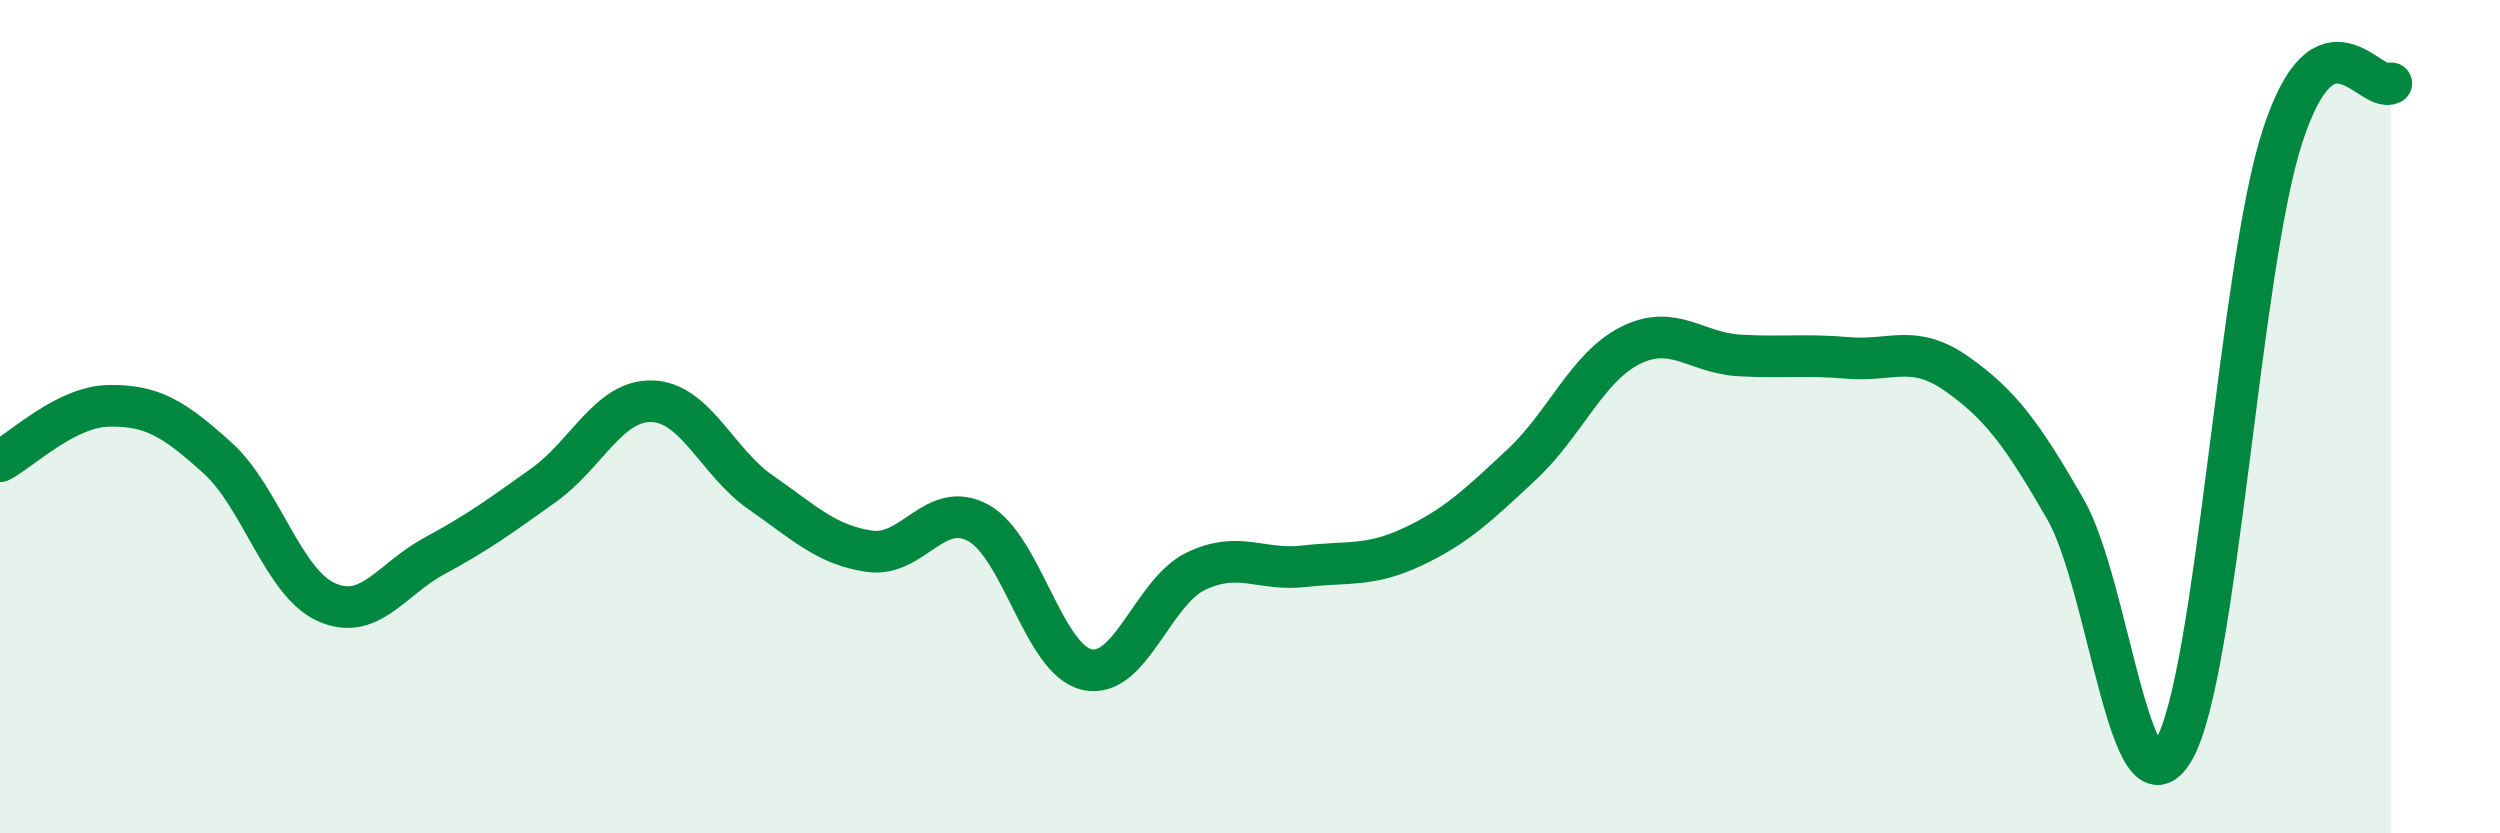
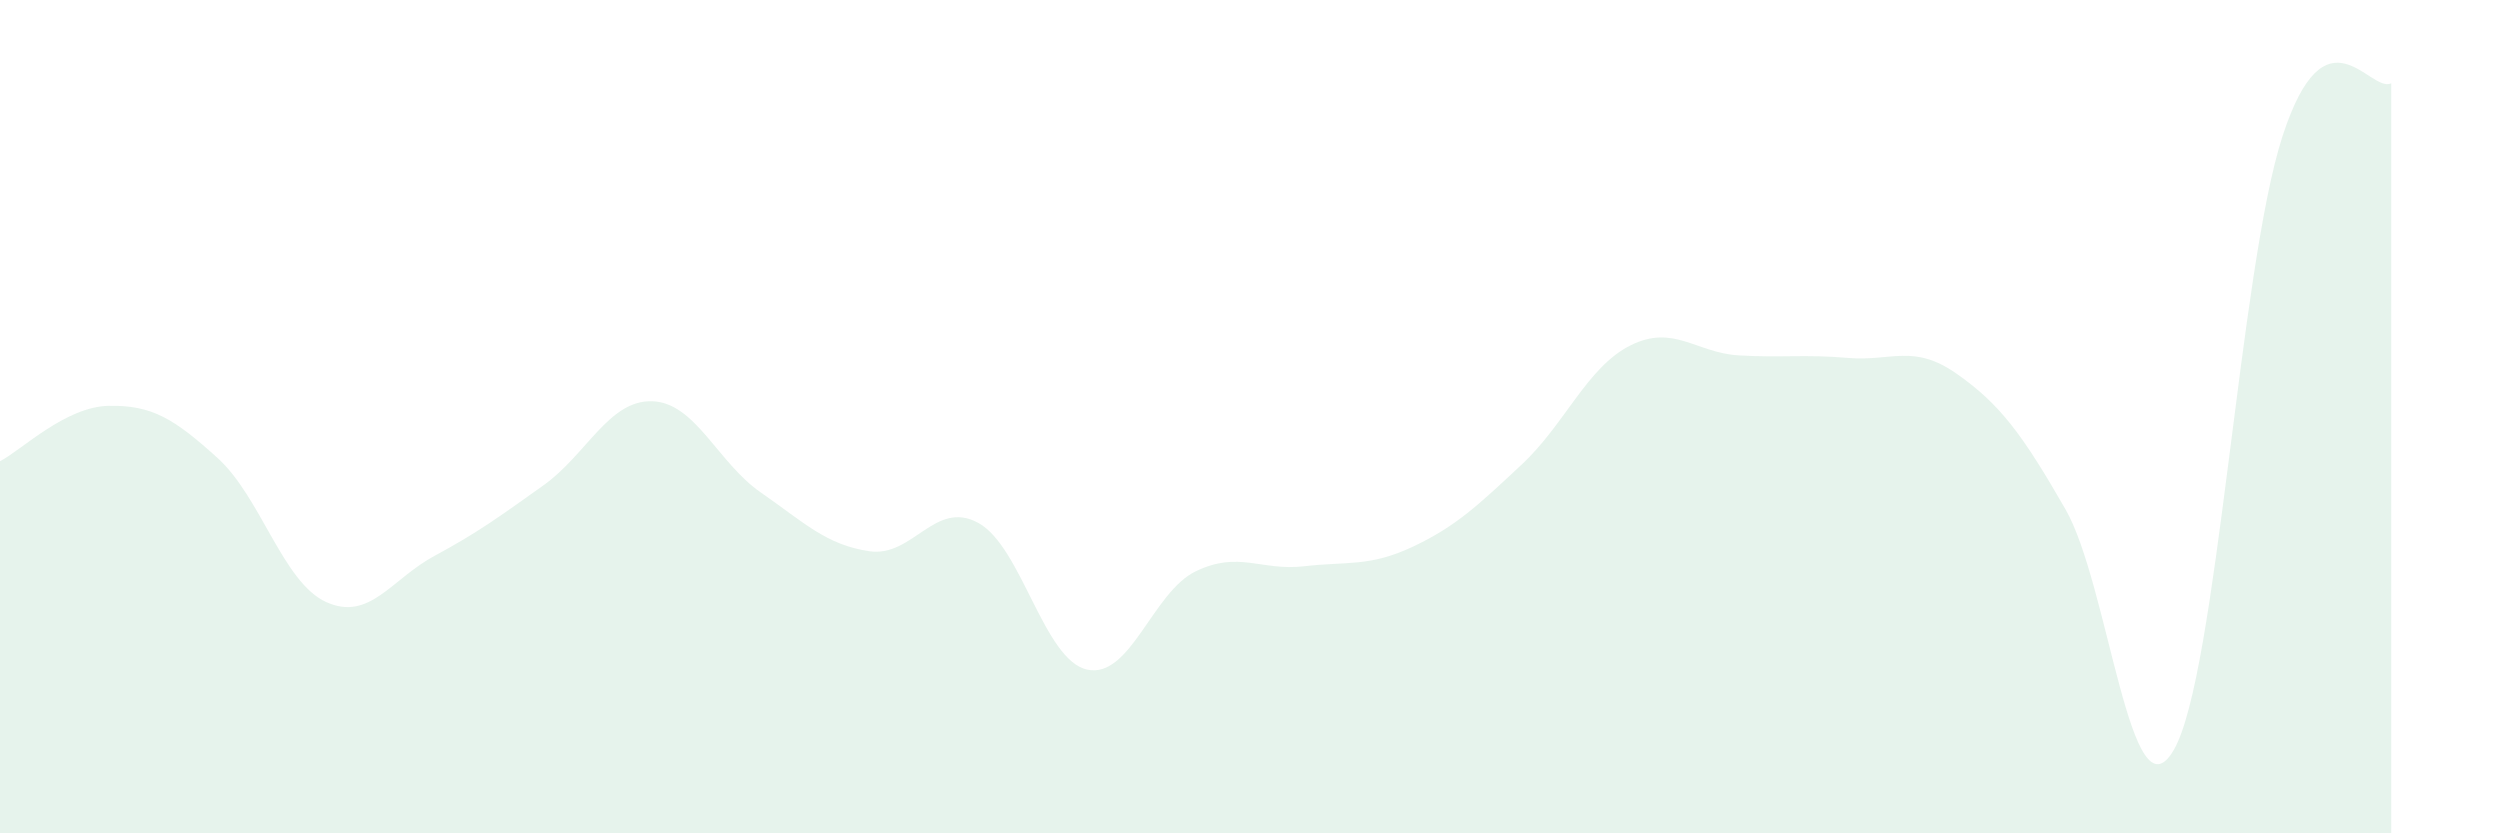
<svg xmlns="http://www.w3.org/2000/svg" width="60" height="20" viewBox="0 0 60 20">
  <path d="M 0,11.07 C 0.52,10.8 1.57,9.76 2.61,9.74 C 3.65,9.72 4.18,10.05 5.22,10.99 C 6.26,11.93 6.79,13.98 7.83,14.45 C 8.87,14.92 9.39,13.9 10.43,13.34 C 11.47,12.78 12,12.39 13.04,11.65 C 14.08,10.91 14.61,9.6 15.65,9.63 C 16.69,9.66 17.22,11.1 18.26,11.82 C 19.3,12.54 19.83,13.08 20.87,13.23 C 21.91,13.38 22.44,11.98 23.48,12.55 C 24.52,13.12 25.05,15.84 26.09,16.07 C 27.13,16.3 27.66,14.21 28.7,13.71 C 29.74,13.21 30.26,13.71 31.3,13.59 C 32.34,13.47 32.87,13.61 33.91,13.12 C 34.95,12.63 35.48,12.12 36.52,11.15 C 37.56,10.18 38.09,8.81 39.13,8.29 C 40.17,7.77 40.7,8.47 41.74,8.53 C 42.78,8.59 43.31,8.5 44.35,8.59 C 45.39,8.68 45.92,8.24 46.96,8.97 C 48,9.7 48.53,10.41 49.57,12.22 C 50.61,14.03 51.13,19.79 52.17,18 C 53.21,16.21 53.74,6.47 54.78,3.27 C 55.82,0.07 56.87,2.25 57.39,2L57.39 20L0 20Z" fill="#008740" opacity="0.1" stroke-linecap="round" stroke-linejoin="round" />
-   <path d="M 0,11.07 C 0.52,10.8 1.57,9.76 2.61,9.74 C 3.65,9.72 4.18,10.05 5.22,10.99 C 6.26,11.93 6.79,13.98 7.83,14.45 C 8.87,14.92 9.39,13.9 10.43,13.34 C 11.47,12.78 12,12.39 13.04,11.65 C 14.08,10.91 14.61,9.6 15.65,9.63 C 16.69,9.66 17.22,11.1 18.26,11.82 C 19.3,12.54 19.83,13.08 20.87,13.23 C 21.91,13.38 22.44,11.98 23.48,12.55 C 24.52,13.12 25.05,15.84 26.09,16.07 C 27.13,16.3 27.66,14.21 28.7,13.71 C 29.74,13.21 30.26,13.71 31.3,13.59 C 32.34,13.47 32.87,13.61 33.91,13.12 C 34.95,12.63 35.48,12.12 36.52,11.15 C 37.56,10.18 38.09,8.81 39.13,8.29 C 40.17,7.77 40.7,8.47 41.74,8.53 C 42.78,8.59 43.31,8.5 44.35,8.59 C 45.39,8.68 45.92,8.24 46.96,8.97 C 48,9.7 48.53,10.41 49.57,12.22 C 50.61,14.03 51.13,19.79 52.17,18 C 53.21,16.21 53.74,6.47 54.78,3.27 C 55.82,0.07 56.87,2.25 57.39,2" stroke="#008740" stroke-width="1" fill="none" stroke-linecap="round" stroke-linejoin="round" />
</svg>